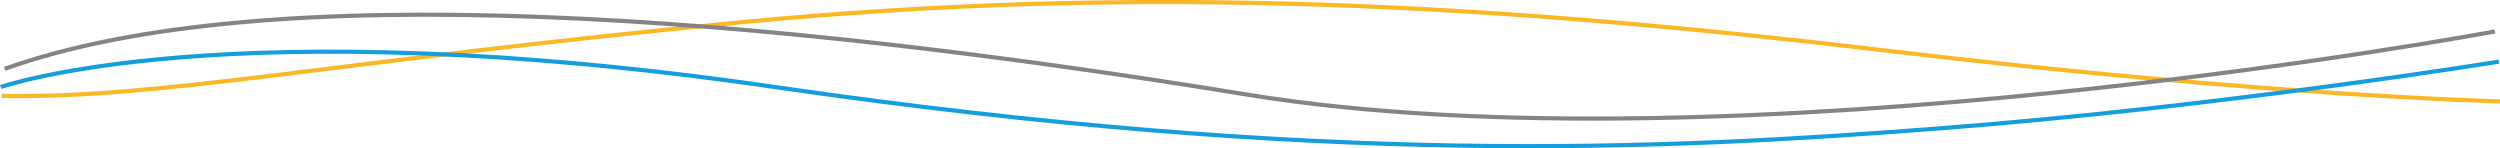
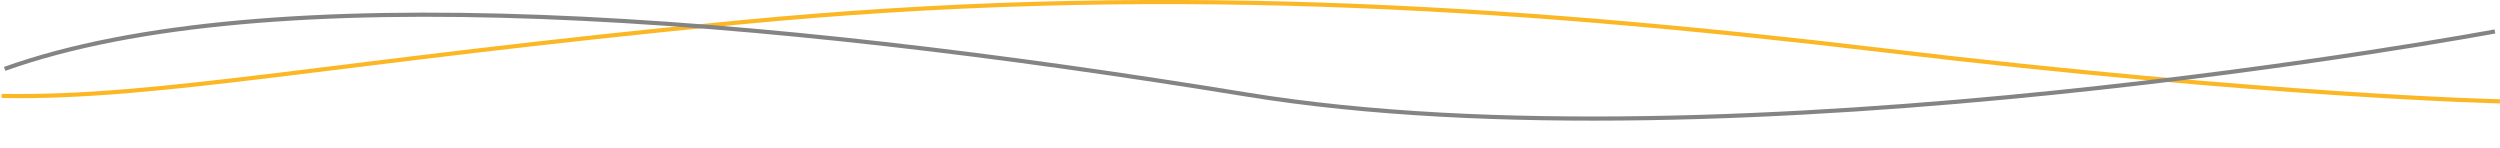
<svg xmlns="http://www.w3.org/2000/svg" width="600.187" height="35.564" viewBox="0 0 600.187 35.564">
  <g id="Group_118237" data-name="Group 118237" transform="translate(0.176 0.487)">
    <path id="Path_40670" data-name="Path 40670" d="M584.85,633.706s-55.367-1.226-147.408-12.19-177.637-16.178-275.36-6.756S23.369,633.078-14.911,632.408" transform="translate(15.149 -609.86)" fill="none" stroke="#fcb725" stroke-width="1" />
-     <path id="Path_40671" data-name="Path 40671" d="M585.649,577s-66.753,10.813-133.862,15.99S303.333,602.21,171.781,583.1s-185.885,0-185.885,0" transform="translate(14.104 -562.69)" fill="none" stroke="#149ddf" stroke-width="1" />
    <path id="Path_40672" data-name="Path 40672" d="M586.9,600.325s-182.914,34.181-299.6,15.158S51.726,586.87-10.948,609.311" transform="translate(11.891 -593.263)" fill="none" stroke="#848484" stroke-width="1" />
  </g>
</svg>